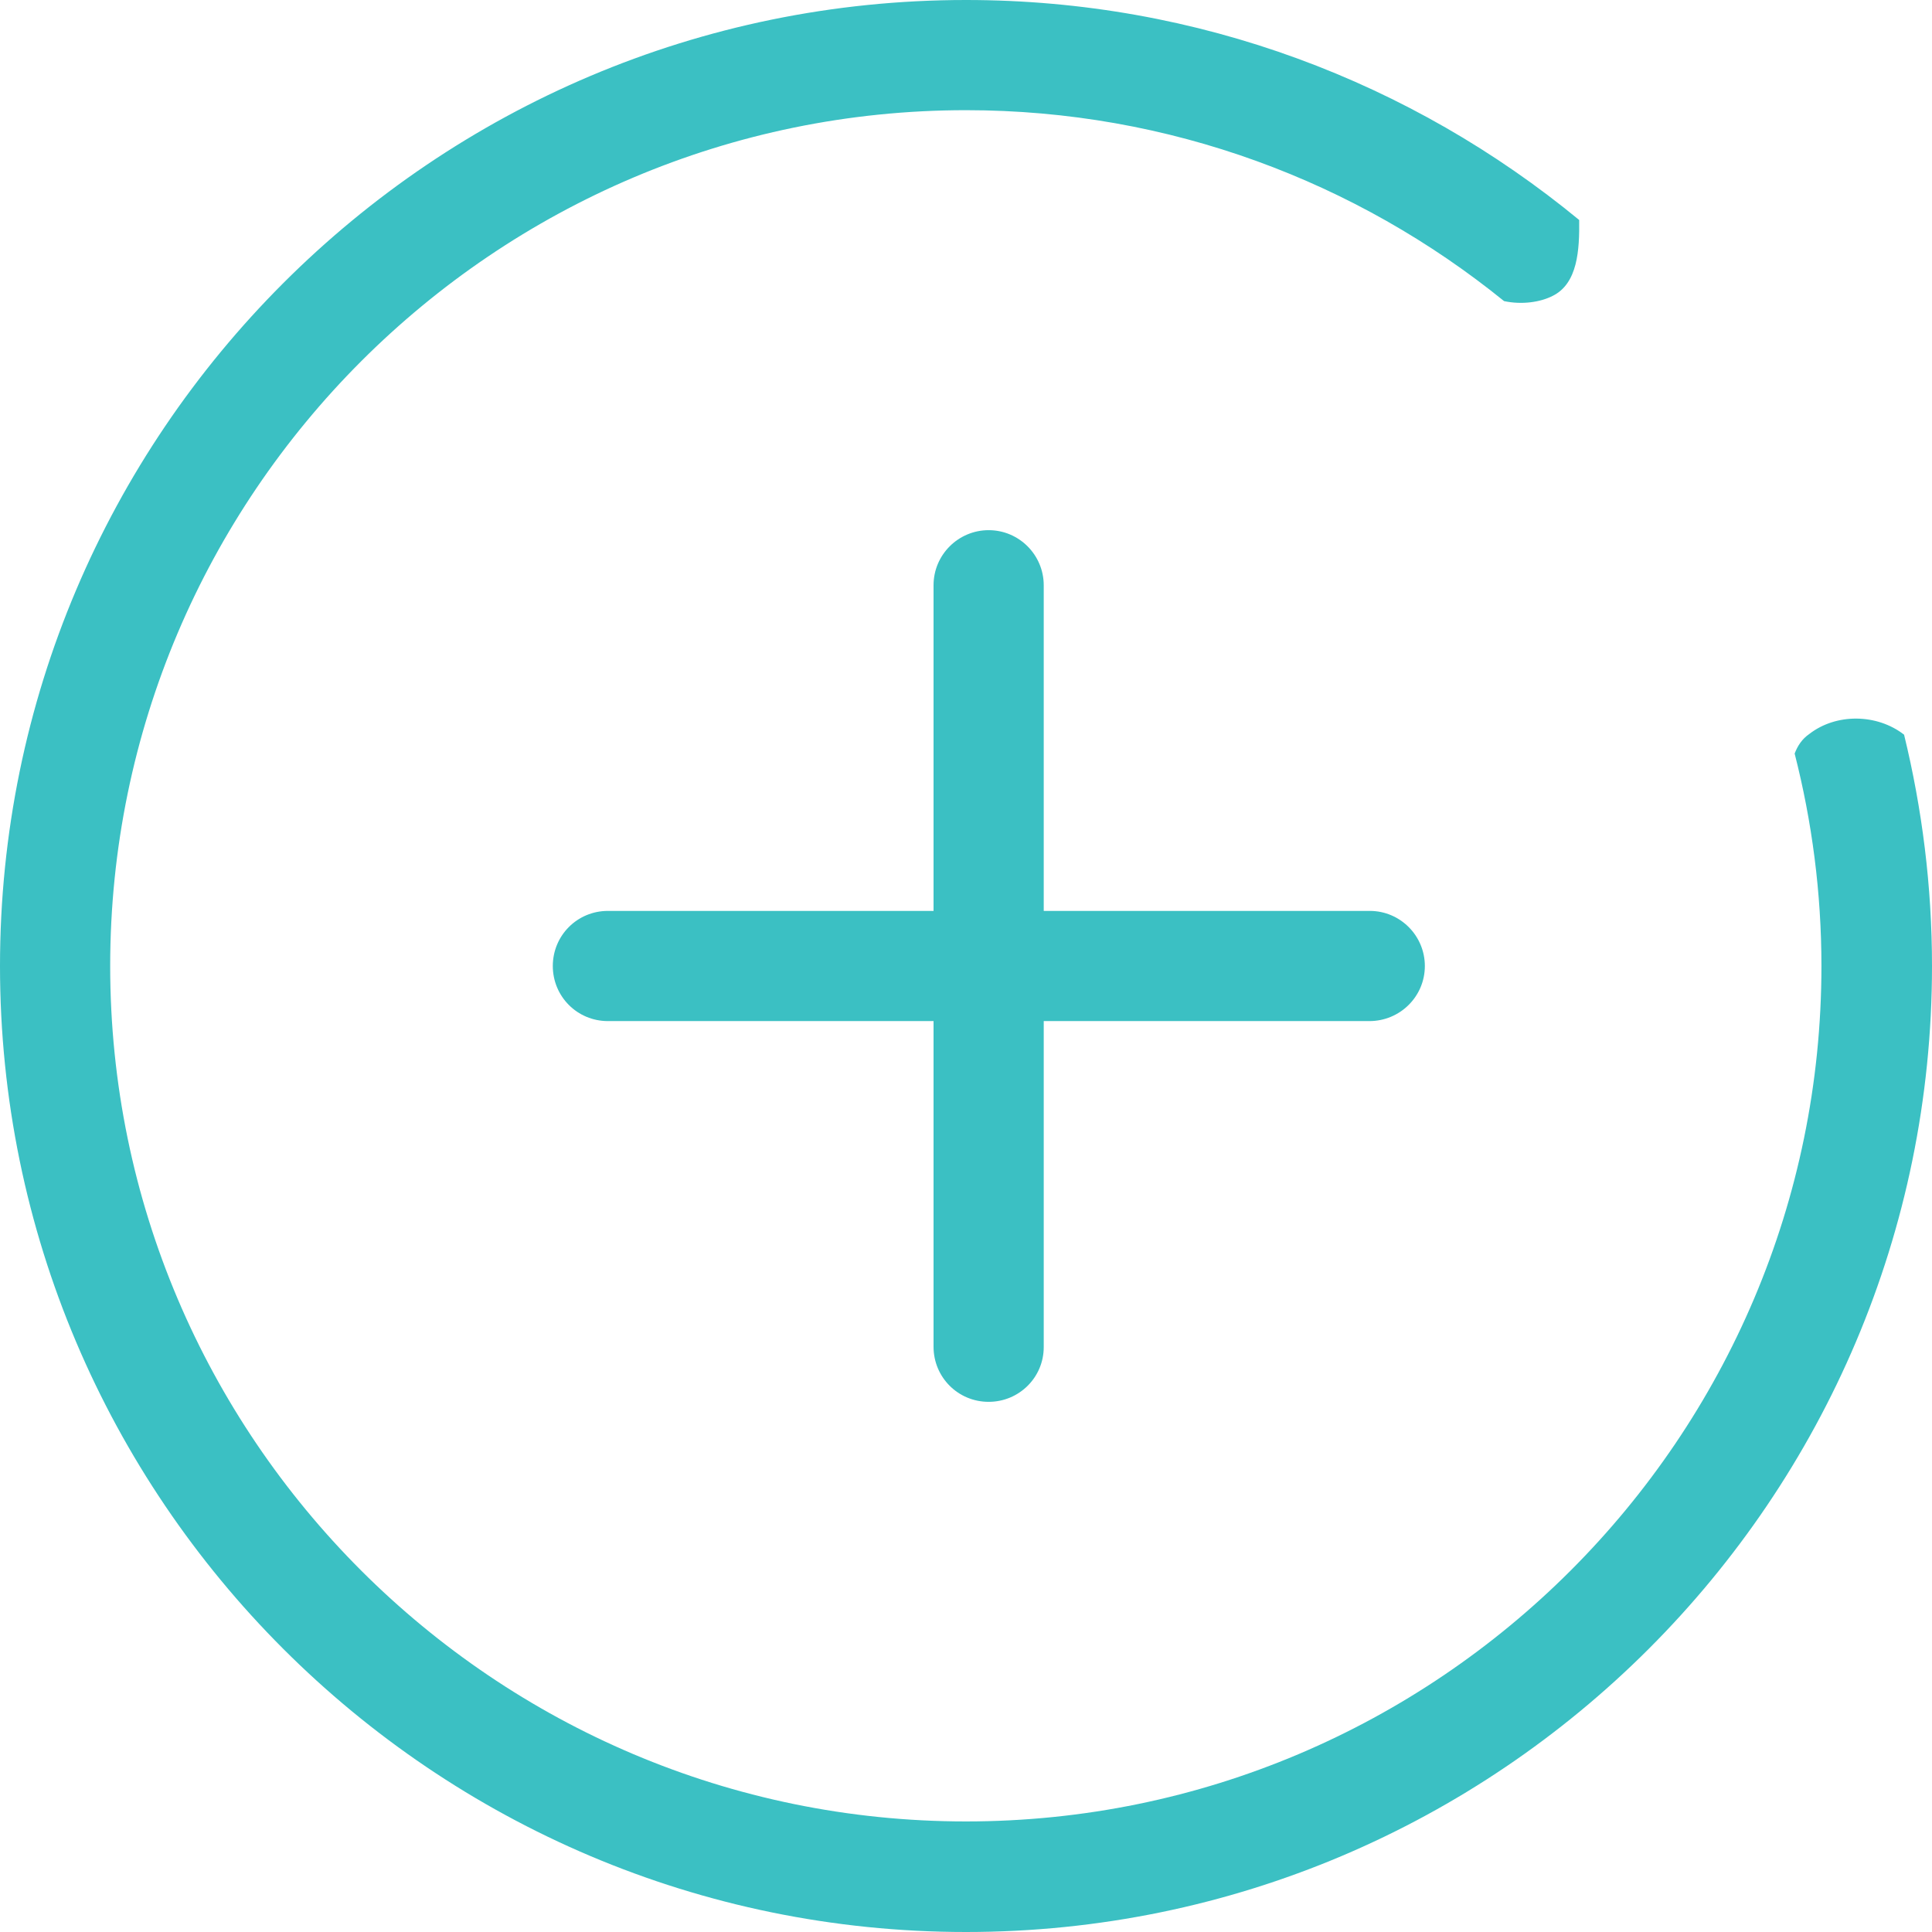
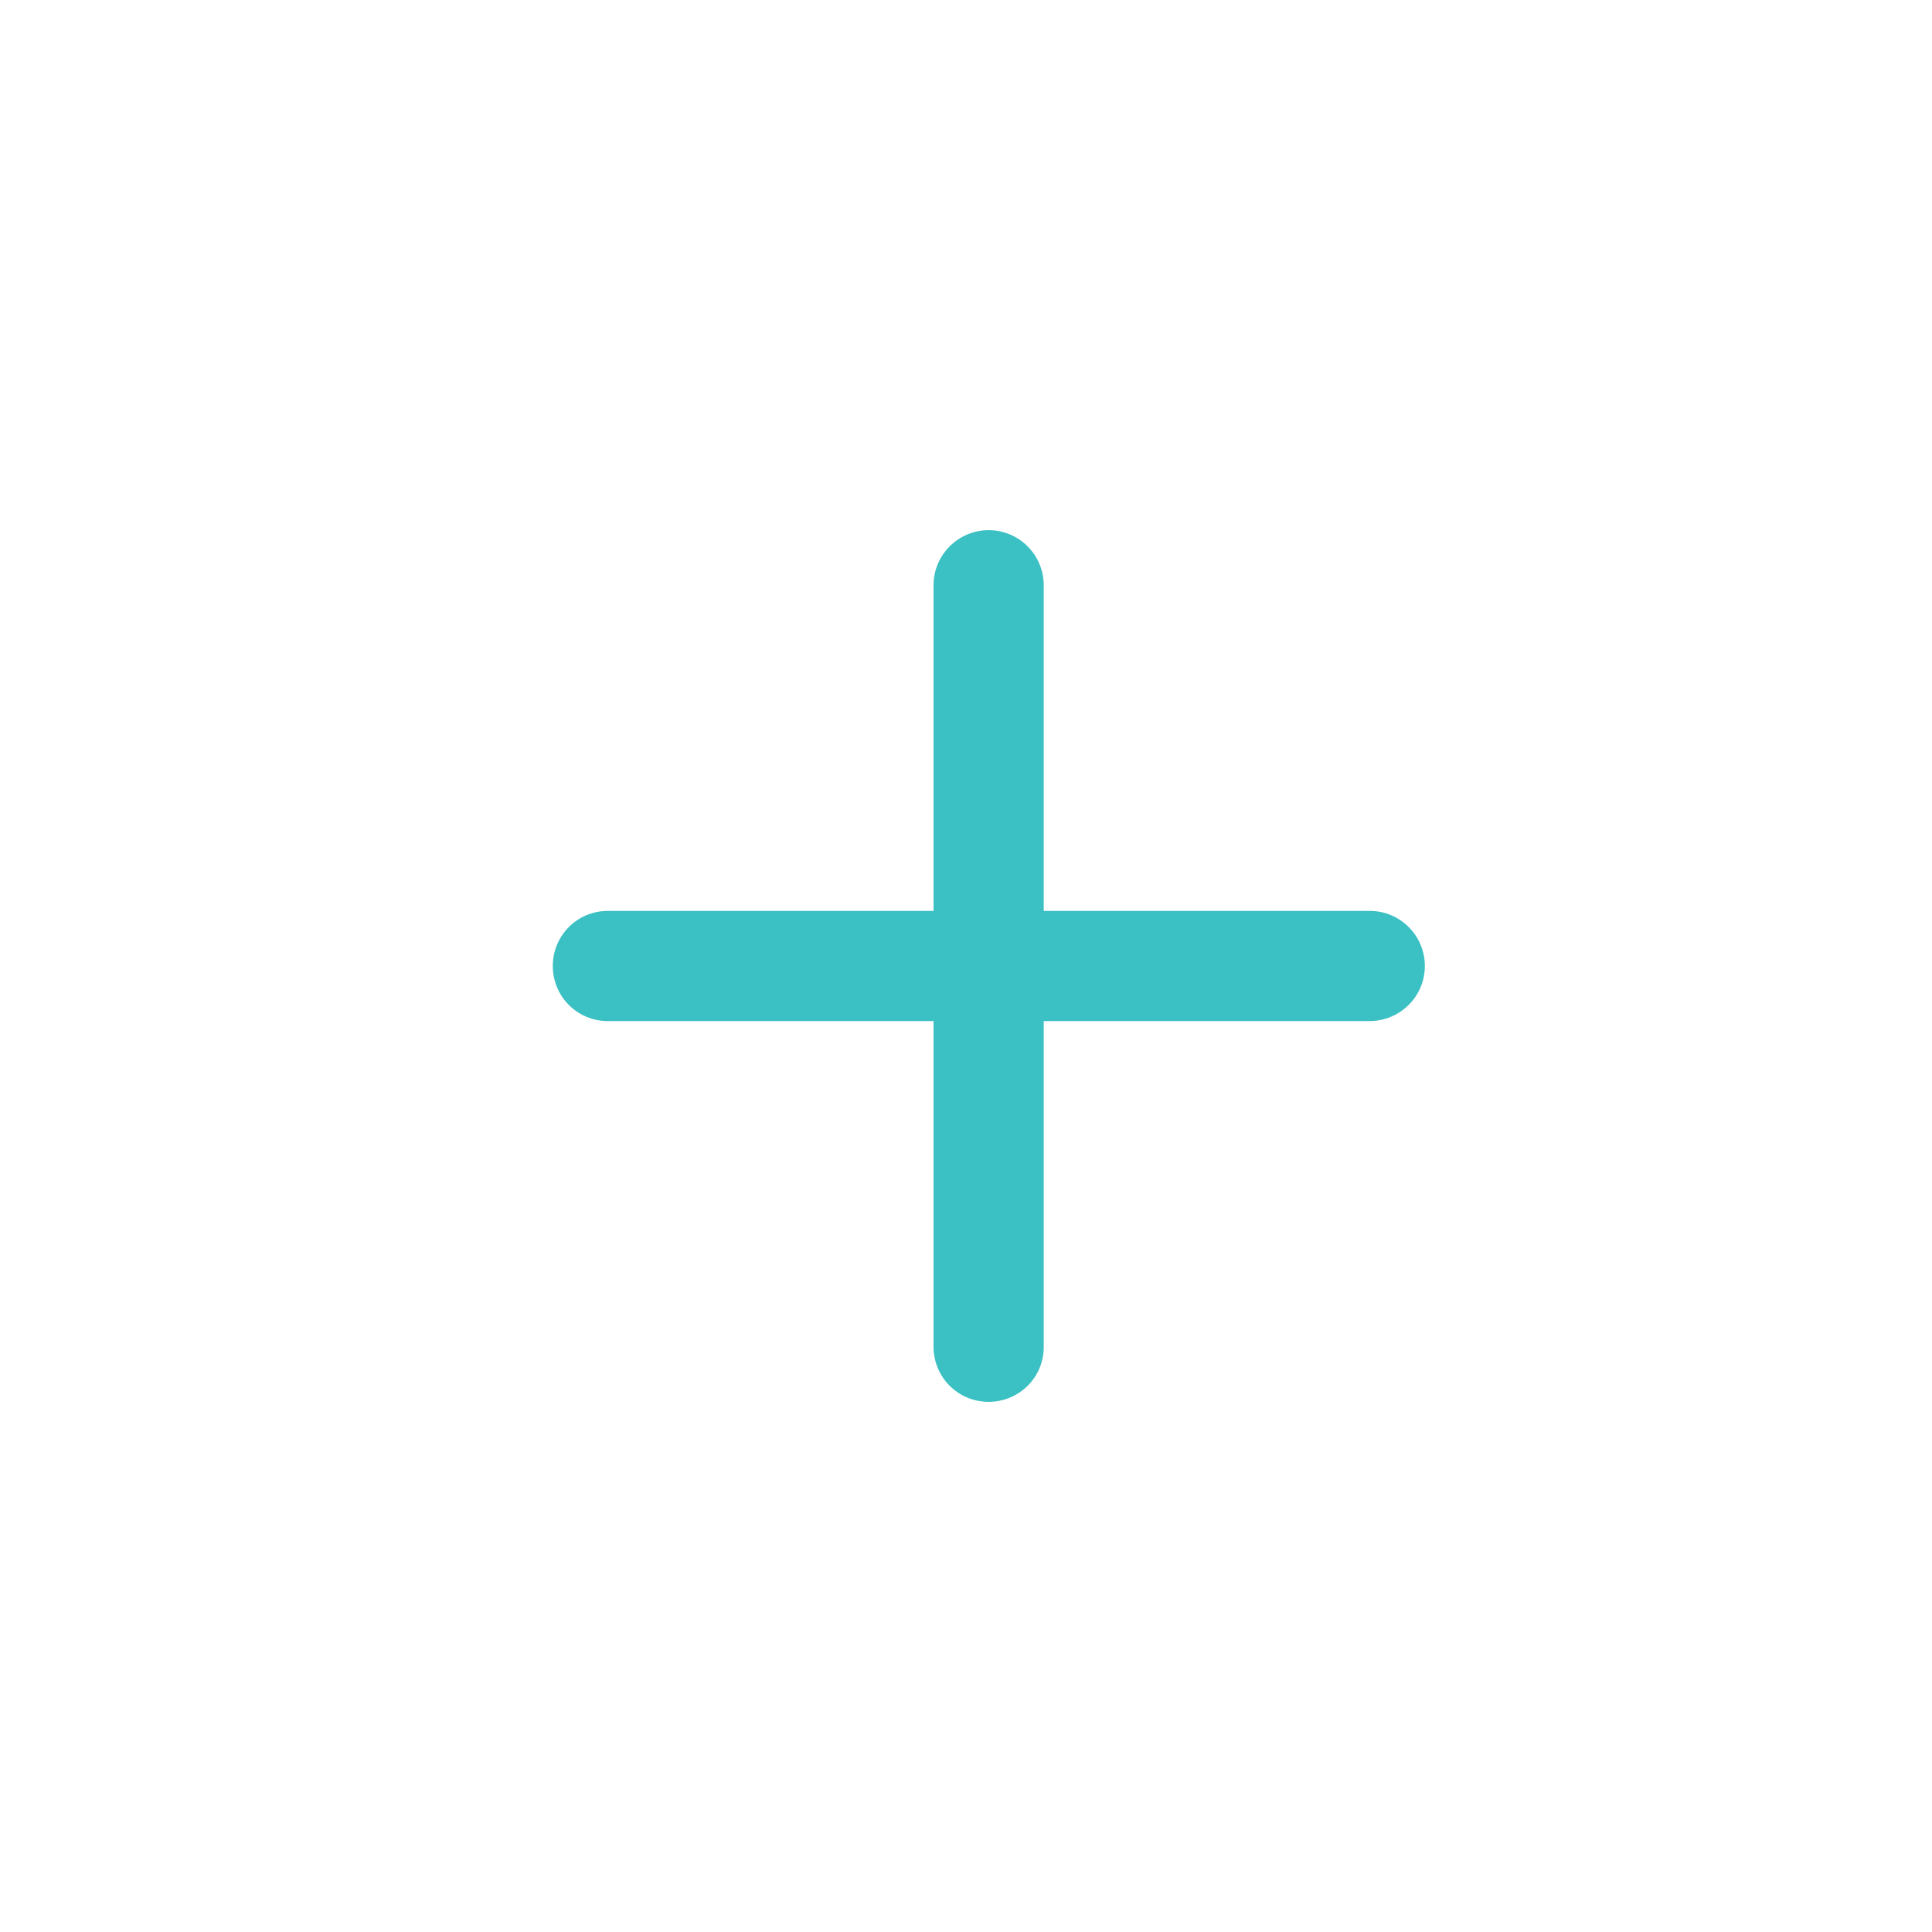
<svg xmlns="http://www.w3.org/2000/svg" width="512" height="512" viewBox="0 0 512 512">
-   <path d="M504.6 194.7c-7.2-5.6-18-5.7-25.1-.2-1.9 1.3-3.1 3.1-3.9 5.2 4.6 18 7.1 36.9 7.1 56.3 0 125-101.7 226.7-226.7 226.7C131 482.7 29.2 381 29.2 256 29.2 131 131 29.2 256 29.2c54 0 103.6 19 142.6 50.6 4.7 1 9.6.3 12.9-1.4 6.6-3.3 7.1-12.1 7-20.1C374.3 21.9 317.7 0 256 0 114.8 0 0 114.8 0 256s114.8 256 256 256 256-114.8 256-256c0-21.1-2.6-41.6-7.4-61.3z" fill="#3bc0c3" />
-   <path d="M362.9 270.6H161.1c-8.1 0-14.6-6.5-14.6-14.6s6.5-14.6 14.6-14.6H363c8.1 0 14.6 6.6 14.6 14.6 0 8.1-6.6 14.6-14.7 14.6z" fill="#3bc0c3" />
+   <path d="M362.9 270.6H161.1c-8.1 0-14.6-6.5-14.6-14.6s6.5-14.6 14.6-14.6H363c8.1 0 14.6 6.6 14.6 14.6 0 8.1-6.6 14.6-14.7 14.6" fill="#3bc0c3" />
  <path d="M262 371.5c-8.1 0-14.6-6.5-14.6-14.6V155.1c0-8.1 6.6-14.6 14.6-14.6 8.1 0 14.6 6.6 14.6 14.6V357c0 8-6.5 14.5-14.6 14.5z" fill="#3bc0c3" />
</svg>